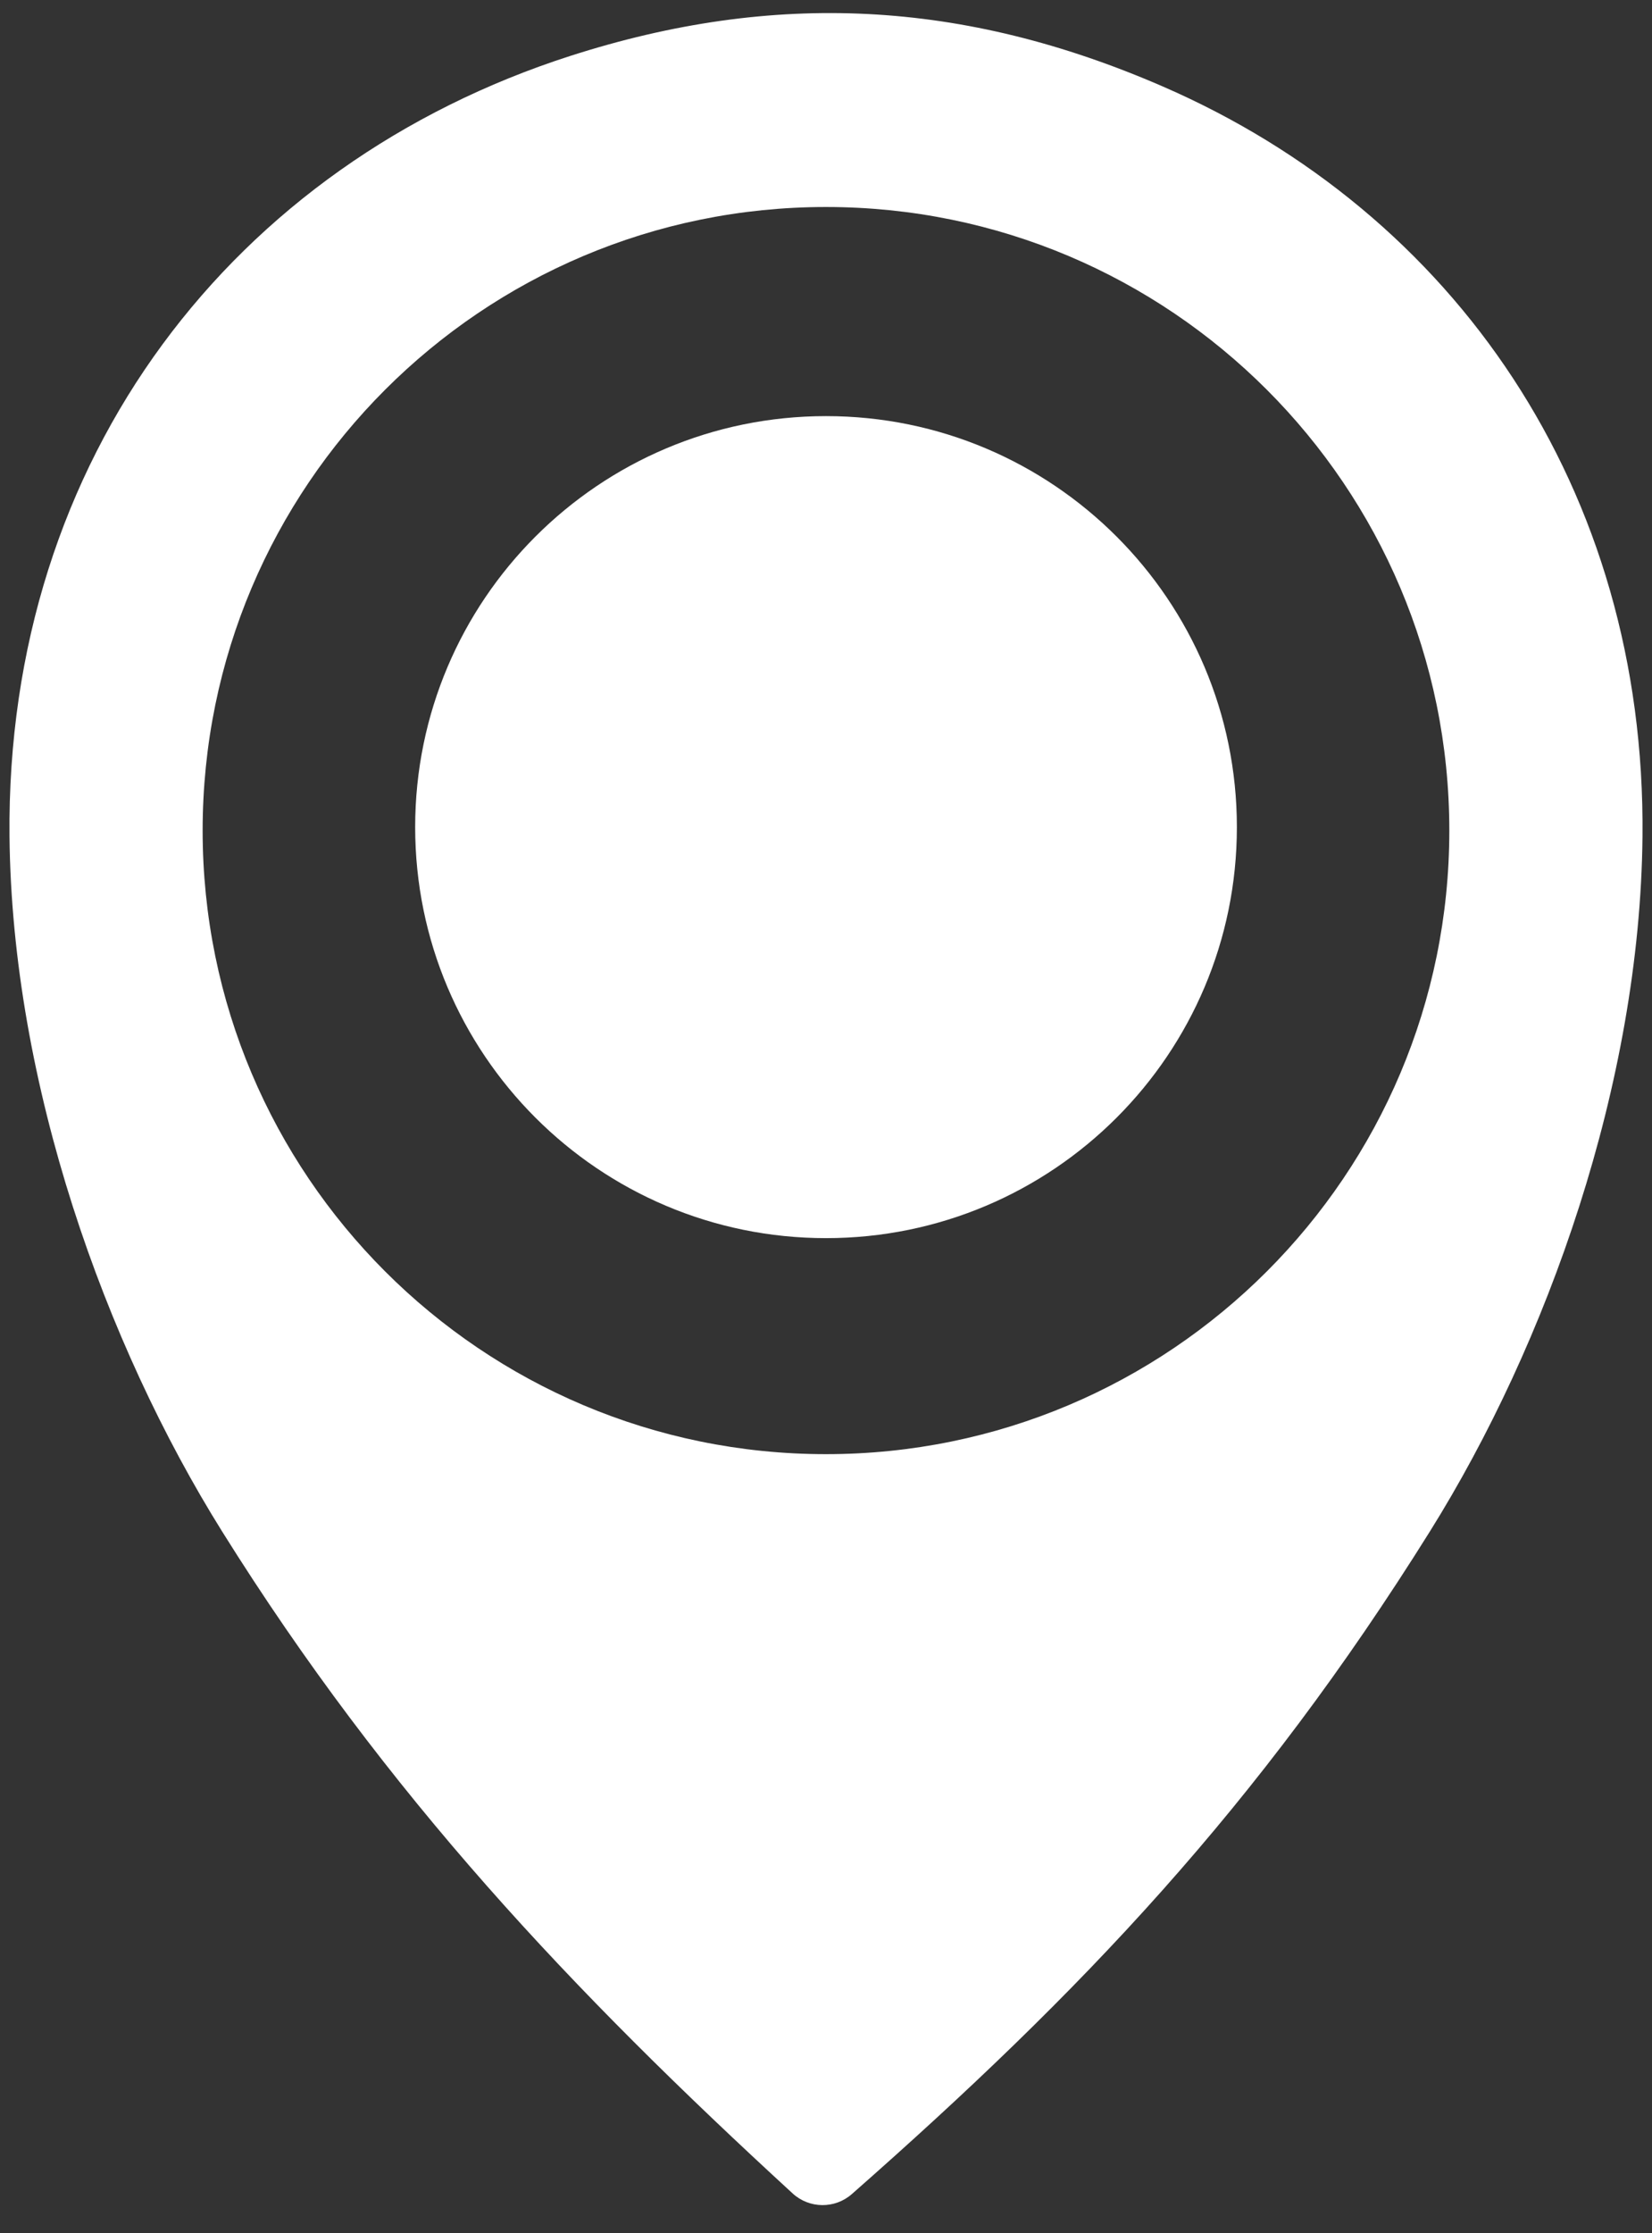
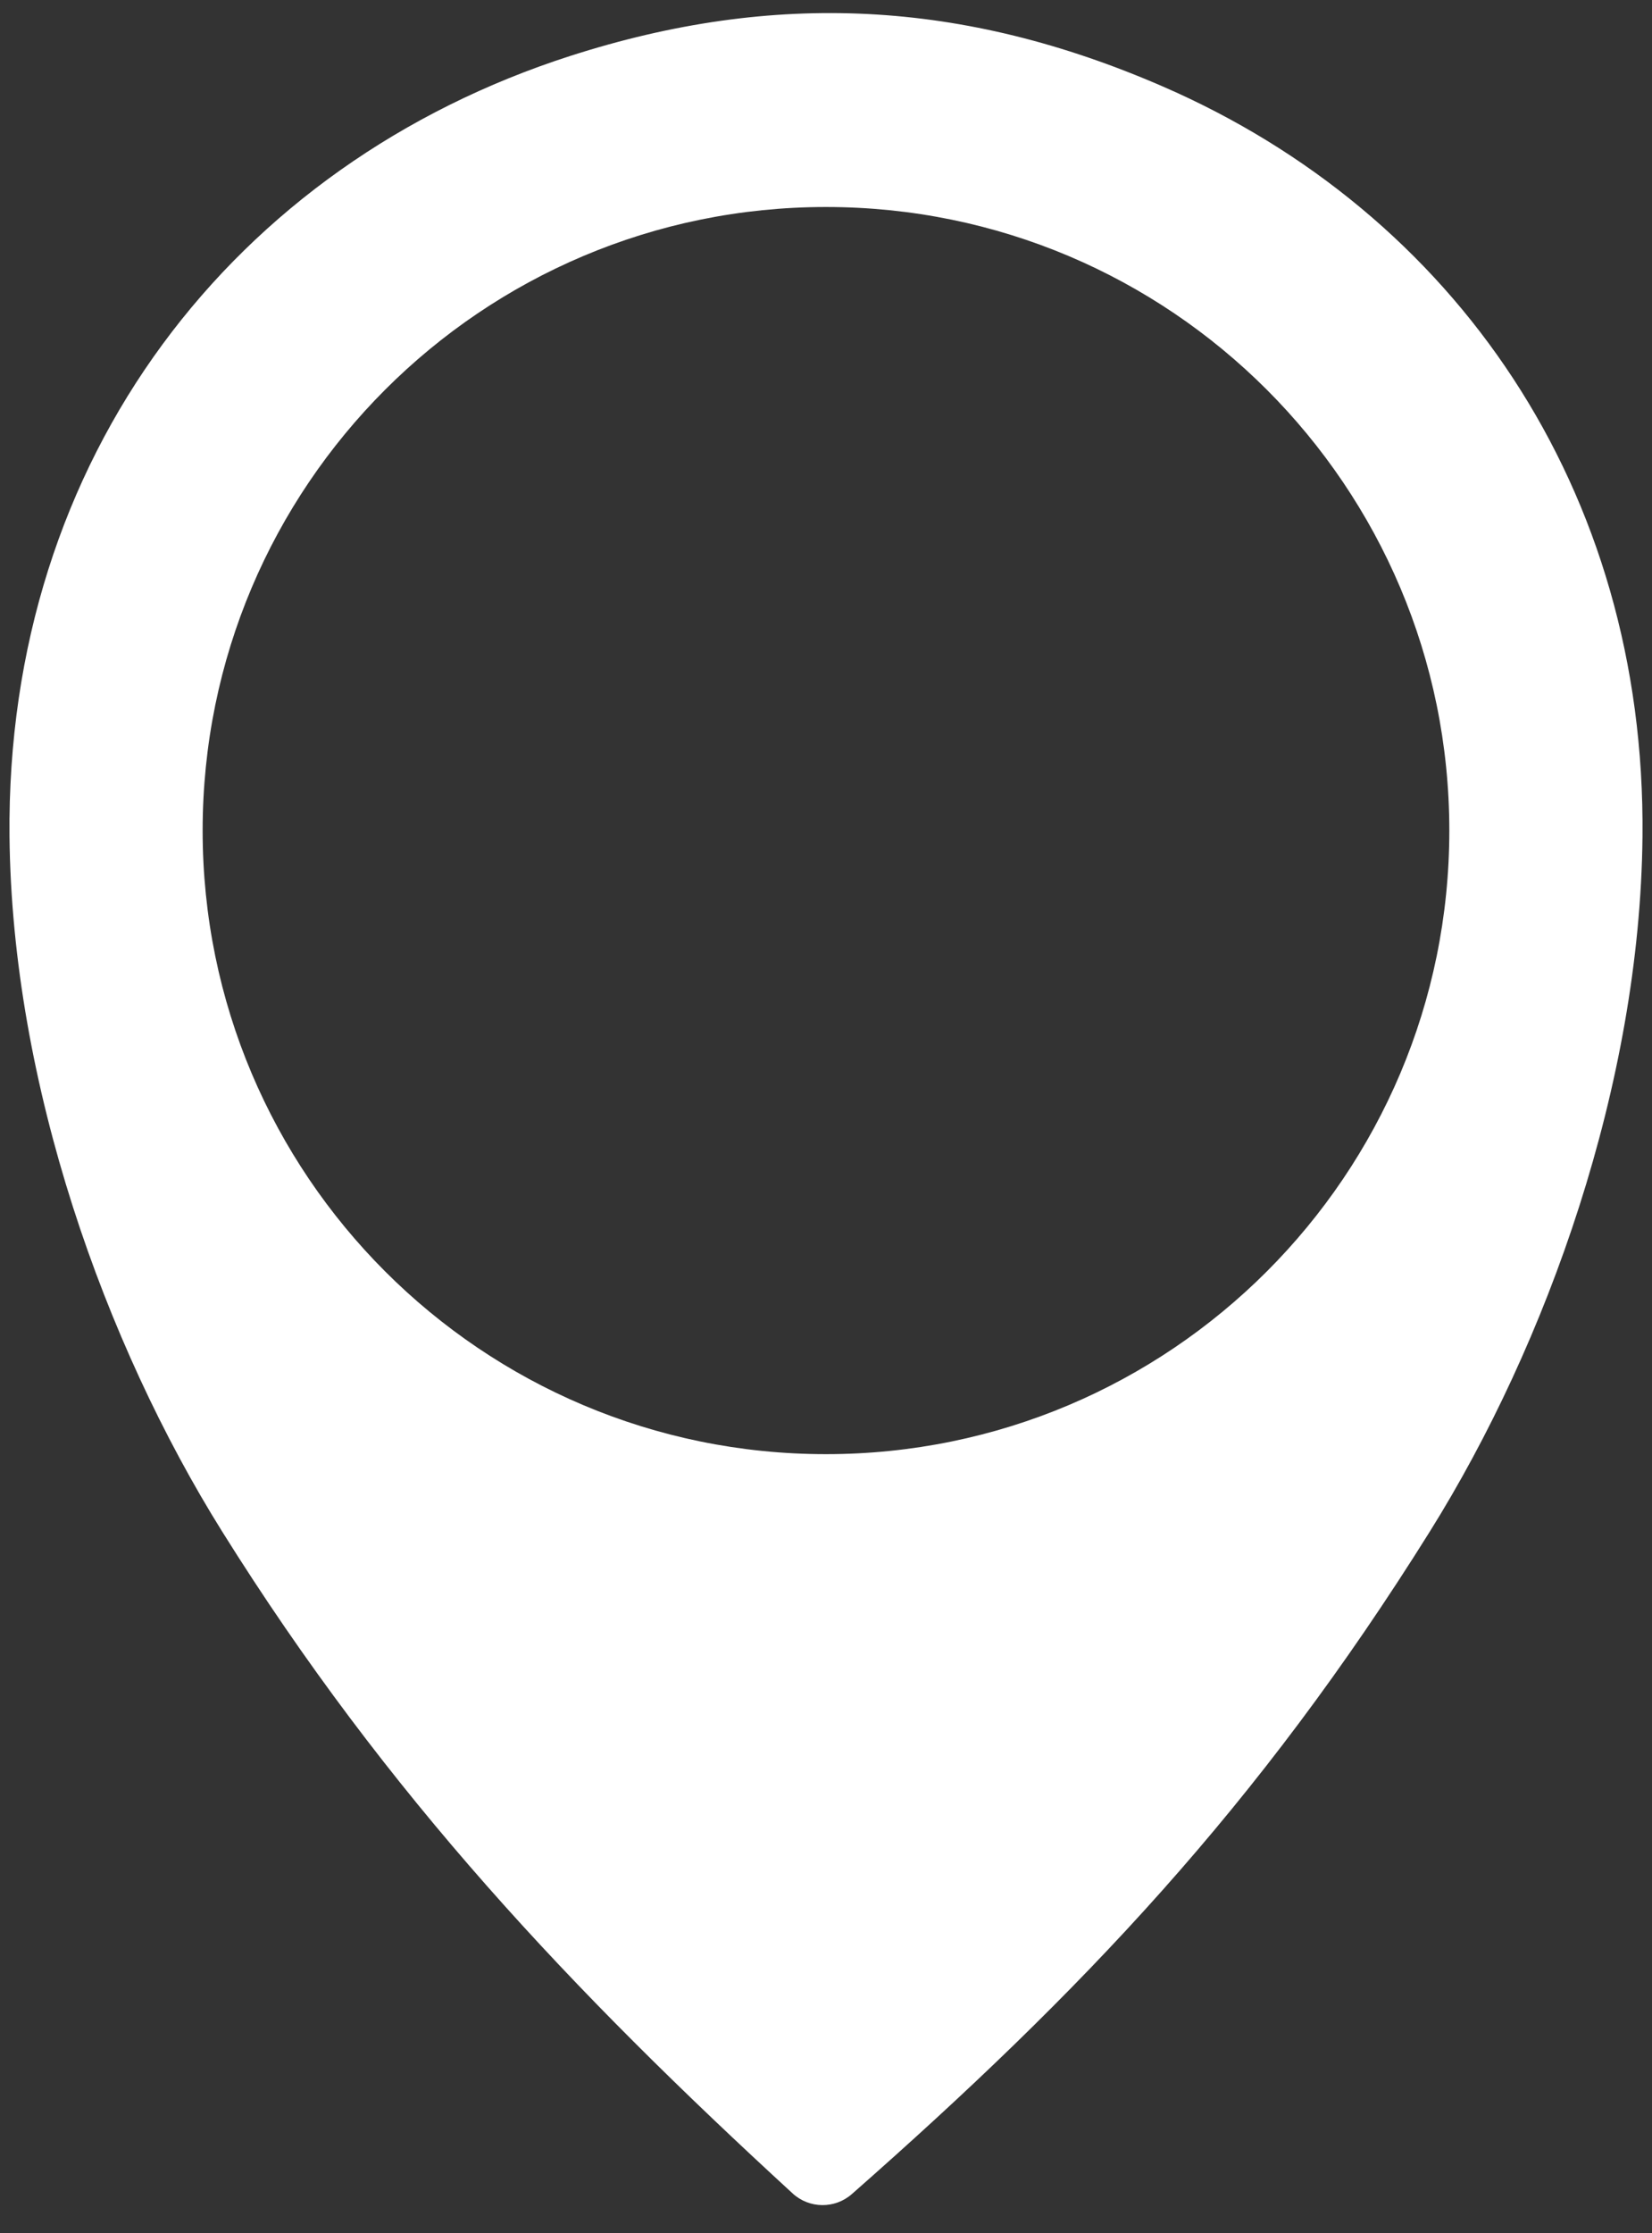
<svg xmlns="http://www.w3.org/2000/svg" width="74" height="100" viewBox="0 0 74 100" fill="none">
  <rect x="0" y="0" width="74" height="100" fill="#333333" stroke="none" />
  <path fill-rule="evenodd" clip-rule="evenodd" d="M25.543 2.505C10.495 7.343 0.255 20.464 0.426 37.461C0.537 48.53 4.691 60.161 9.953 68.581C17.344 80.403 25.651 89.172 35.506 98.218C36.253 98.903 37.397 98.915 38.158 98.246C48.43 89.212 56.341 80.909 64.047 68.581C69.309 60.161 73.463 48.53 73.574 37.461C73.731 21.872 65.126 9.539 52.088 3.873C43.135 -0.018 34.678 -0.431 25.543 2.505ZM36.999 9.269C52.42 9.269 64.921 21.77 64.921 37.191C64.921 52.613 52.42 65.114 36.999 65.114C21.578 65.114 9.077 52.613 9.077 37.191C9.077 21.77 21.578 9.269 36.999 9.269Z" fill="white" />
-   <path fill-rule="evenodd" clip-rule="evenodd" d="M37.001 18.633C47.165 18.633 55.405 26.873 55.405 37.037C55.405 47.201 47.165 55.441 37.001 55.441C26.837 55.441 18.597 47.201 18.597 37.037C18.597 26.873 26.837 18.633 37.001 18.633Z" fill="white" />
</svg>